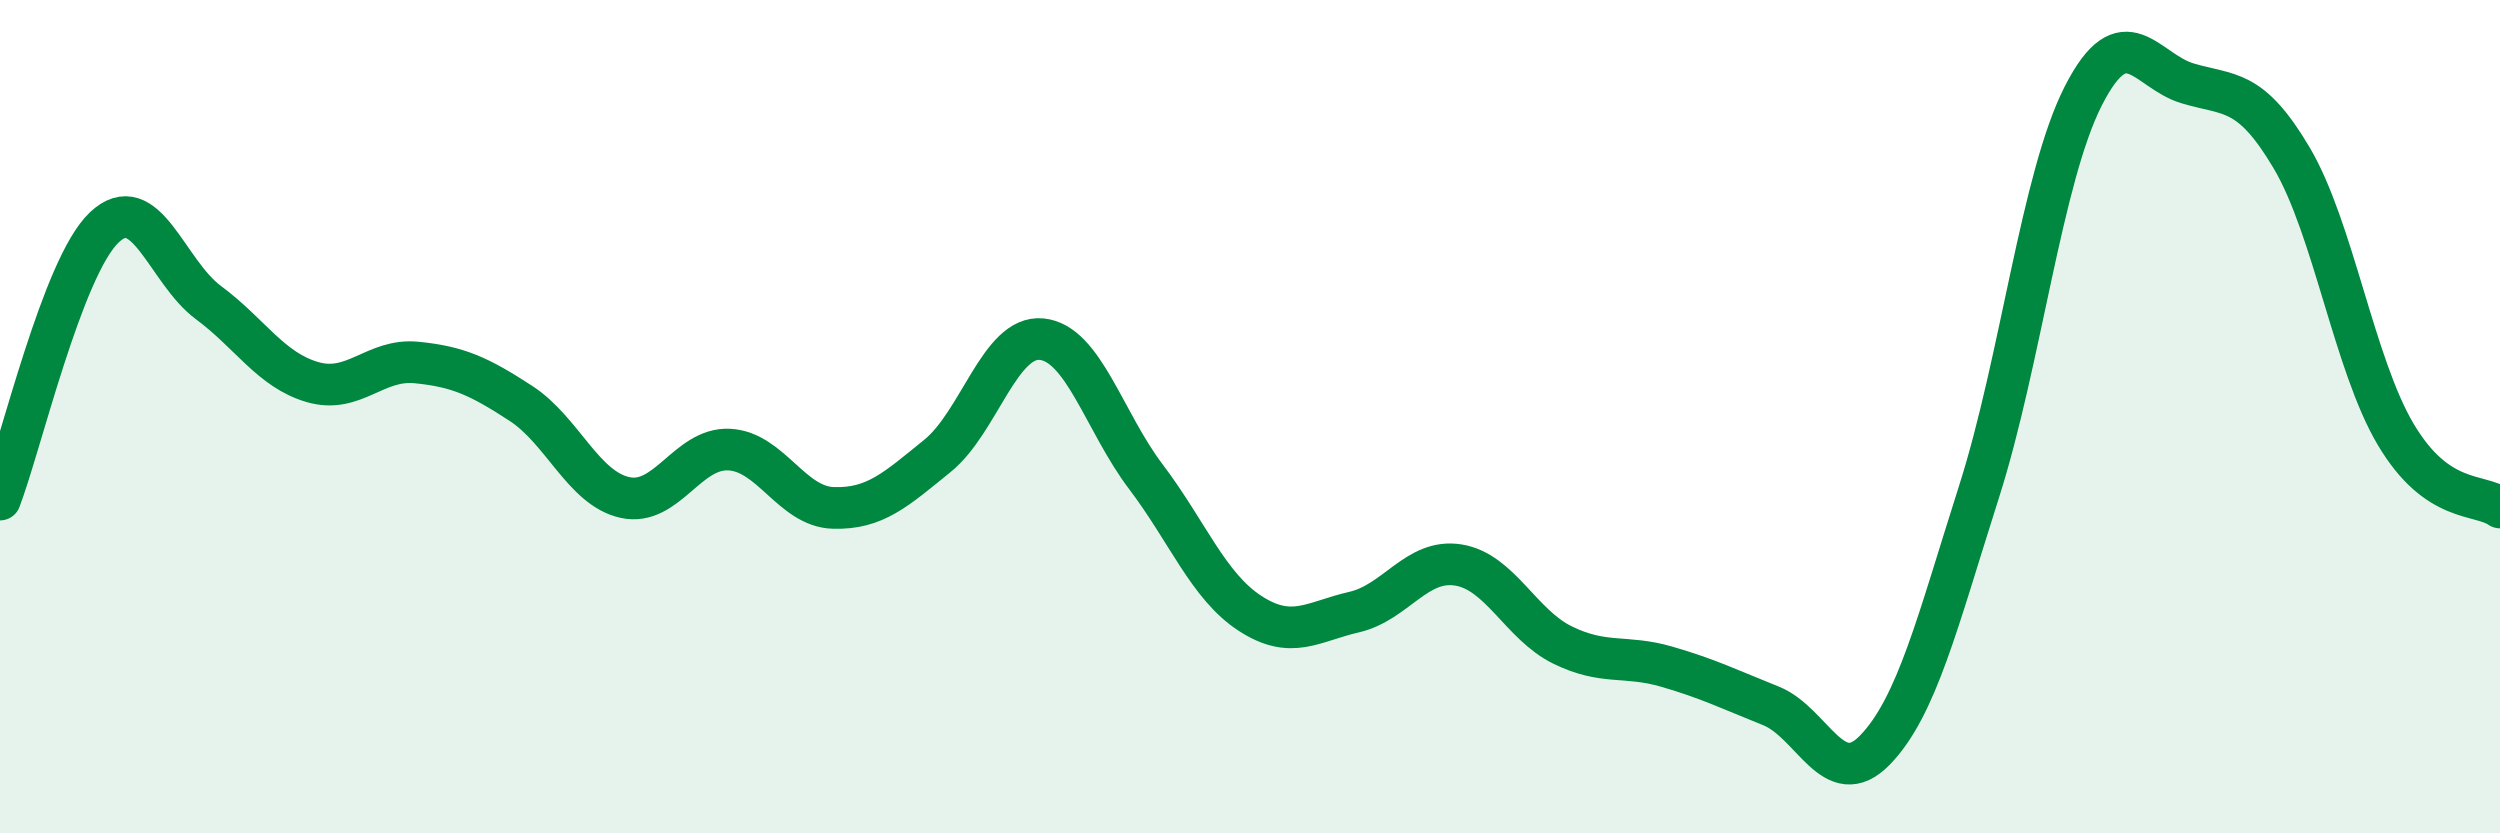
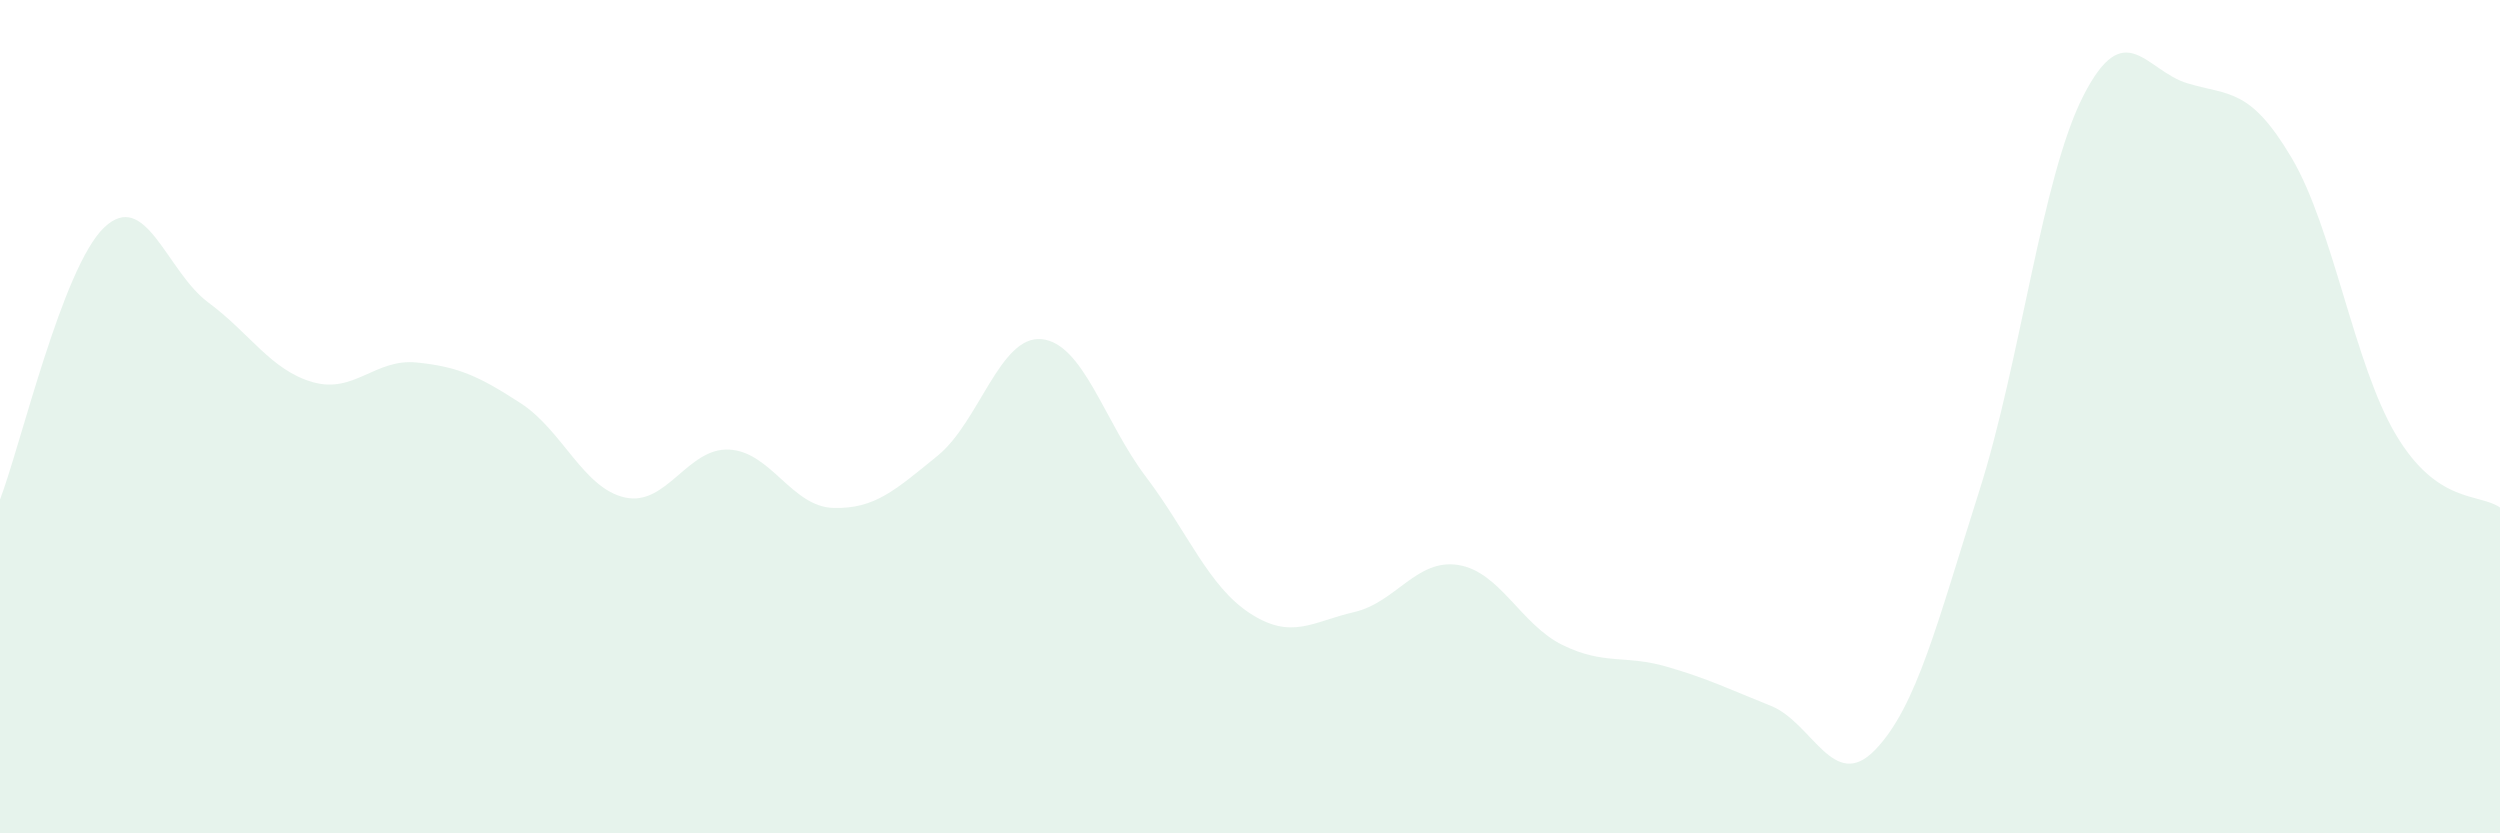
<svg xmlns="http://www.w3.org/2000/svg" width="60" height="20" viewBox="0 0 60 20">
  <path d="M 0,11.99 C 0.5,10.68 1.5,6.41 2.5,5.46 C 3.5,4.51 4,6.52 5,7.26 C 6,8 6.5,8.88 7.5,9.17 C 8.5,9.46 9,8.6 10,8.7 C 11,8.8 11.5,9.03 12.5,9.68 C 13.5,10.33 14,11.72 15,11.94 C 16,12.16 16.5,10.74 17.5,10.79 C 18.5,10.84 19,12.16 20,12.19 C 21,12.22 21.5,11.75 22.5,10.94 C 23.5,10.13 24,8.04 25,8.14 C 26,8.24 26.5,10.12 27.5,11.44 C 28.5,12.76 29,14.07 30,14.72 C 31,15.37 31.5,14.92 32.5,14.69 C 33.5,14.46 34,13.4 35,13.56 C 36,13.72 36.5,14.99 37.5,15.48 C 38.5,15.97 39,15.71 40,16 C 41,16.29 41.5,16.54 42.5,16.94 C 43.5,17.34 44,19.03 45,18 C 46,16.97 46.5,14.93 47.5,11.79 C 48.5,8.65 49,4.26 50,2.3 C 51,0.34 51.5,1.7 52.5,2 C 53.5,2.3 54,2.1 55,3.79 C 56,5.48 56.5,8.75 57.5,10.43 C 58.5,12.11 59.5,11.83 60,12.18L60 20L0 20Z" fill="#008740" opacity="0.1" stroke-linecap="round" stroke-linejoin="round" />
-   <path d="M 0,11.99 C 0.5,10.68 1.5,6.41 2.5,5.46 C 3.5,4.51 4,6.52 5,7.26 C 6,8 6.5,8.88 7.5,9.17 C 8.5,9.46 9,8.6 10,8.7 C 11,8.8 11.5,9.03 12.5,9.68 C 13.5,10.33 14,11.72 15,11.94 C 16,12.16 16.5,10.74 17.5,10.79 C 18.5,10.84 19,12.16 20,12.19 C 21,12.22 21.5,11.75 22.5,10.94 C 23.5,10.13 24,8.04 25,8.14 C 26,8.24 26.5,10.12 27.5,11.44 C 28.5,12.76 29,14.07 30,14.72 C 31,15.37 31.5,14.92 32.5,14.69 C 33.5,14.46 34,13.4 35,13.56 C 36,13.72 36.5,14.99 37.5,15.48 C 38.5,15.97 39,15.71 40,16 C 41,16.29 41.5,16.54 42.5,16.94 C 43.5,17.34 44,19.03 45,18 C 46,16.97 46.5,14.93 47.5,11.79 C 48.5,8.65 49,4.26 50,2.3 C 51,0.34 51.5,1.7 52.5,2 C 53.5,2.3 54,2.1 55,3.79 C 56,5.48 56.5,8.75 57.5,10.43 C 58.5,12.11 59.5,11.83 60,12.18" stroke="#008740" stroke-width="1" fill="none" stroke-linecap="round" stroke-linejoin="round" />
</svg>